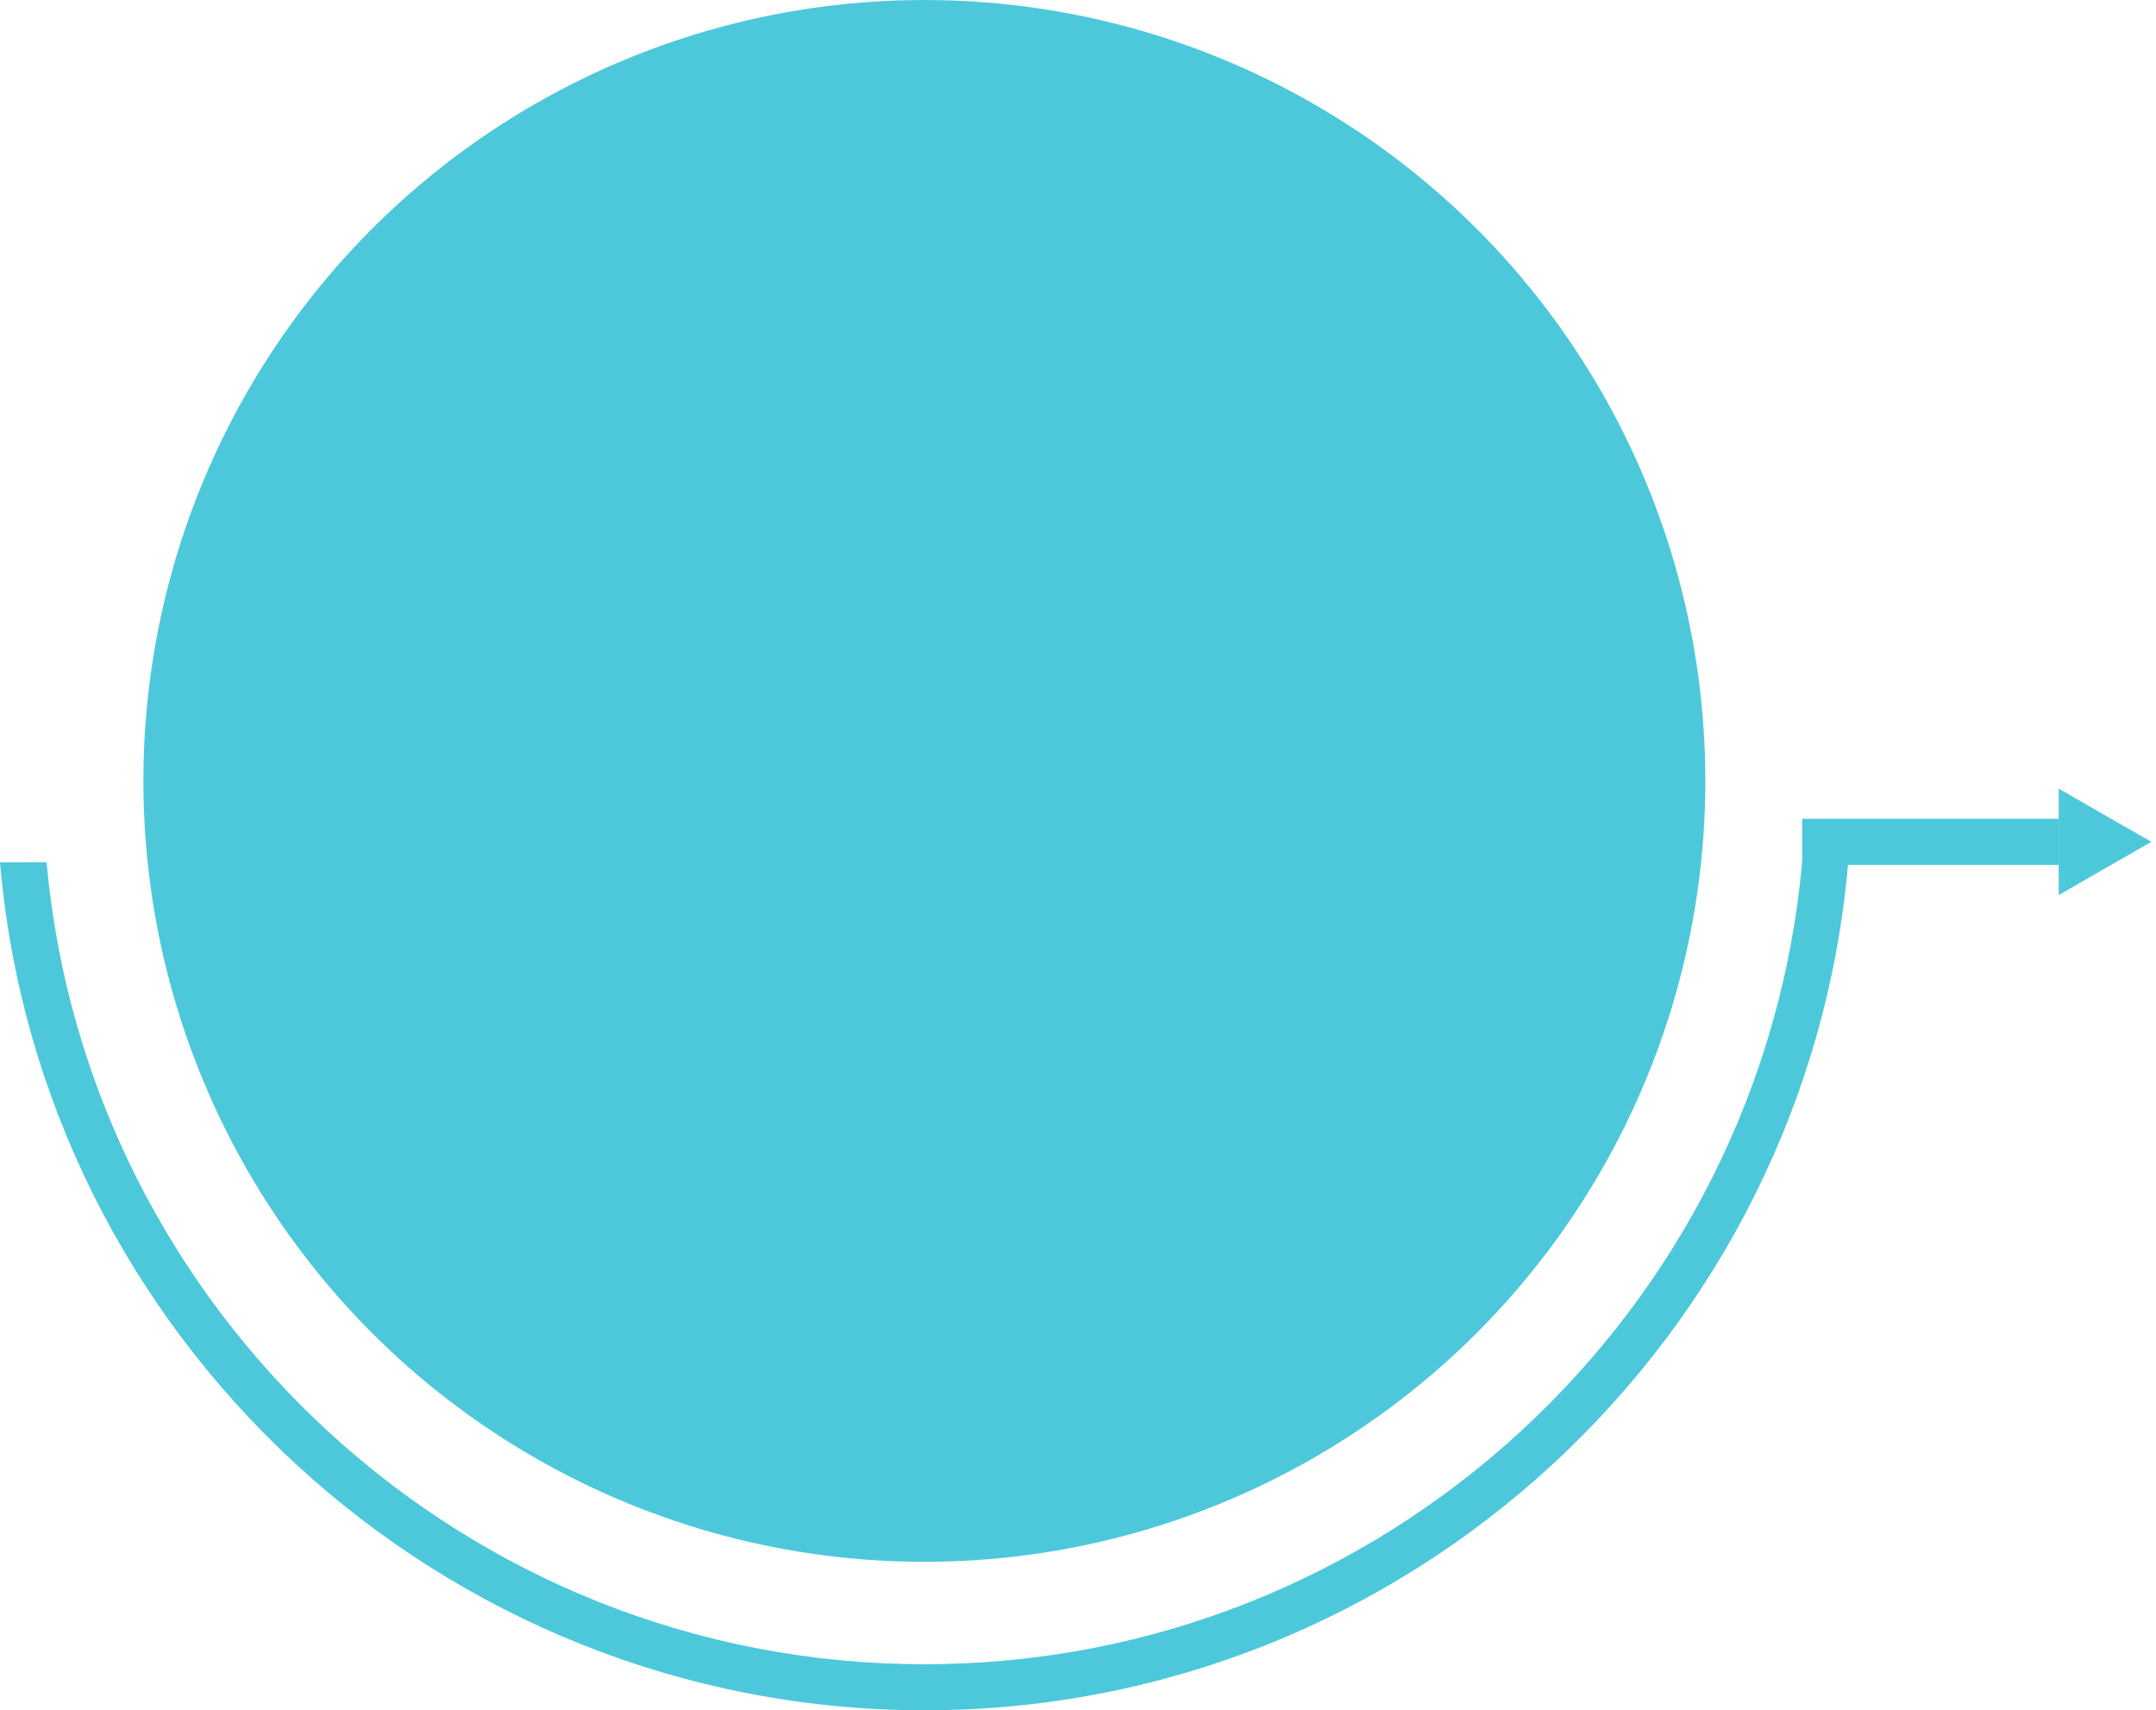
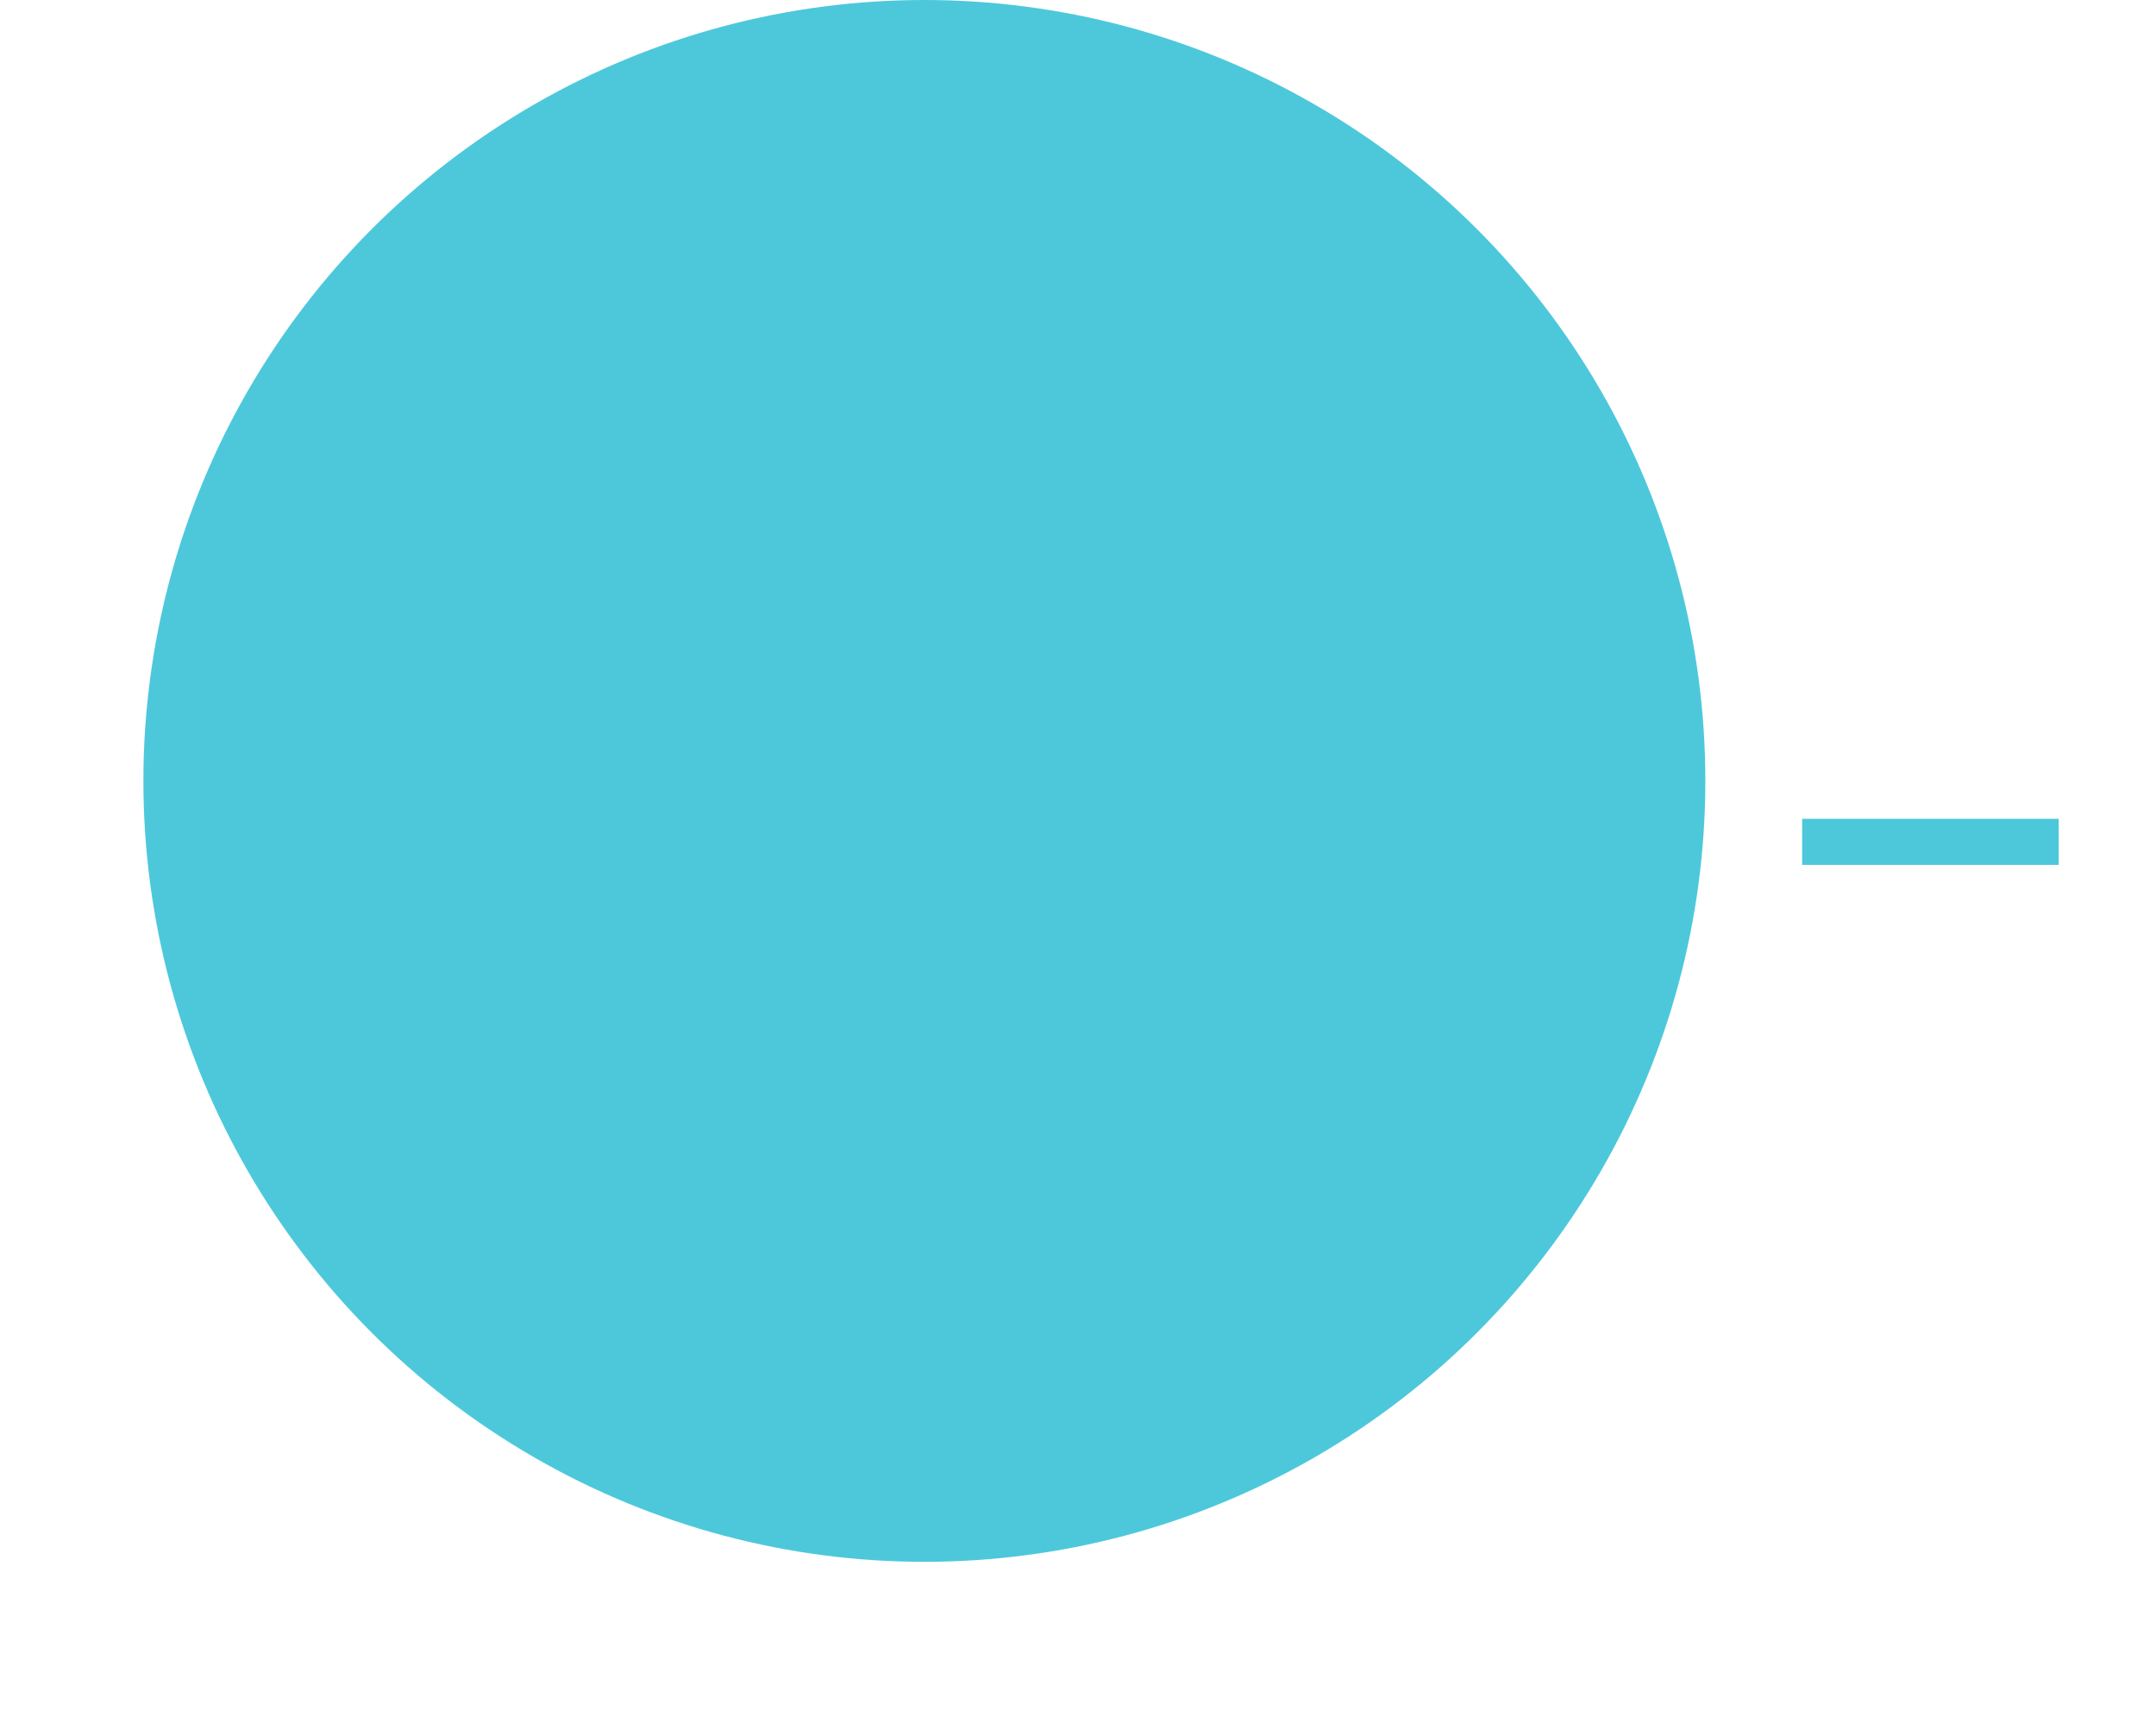
<svg xmlns="http://www.w3.org/2000/svg" width="421" height="334" viewBox="0 0 421 334" fill="none">
-   <path d="M402 174.8V154C407.9 157.4 413.6 160.7 420.1 164.4C413.8 168 408.2 171.2 402 174.8Z" fill="#4DC8DB" />
  <path d="M402 168.9H351.9V159.9H402V168.9Z" fill="#4DC8DB" />
-   <path d="M9.1 168.4C17 256.1 90.8 325 180.5 325C270.2 325 344 256.1 351.9 168.4H360.9C353 261 275.1 334 180.5 334C85.9 333.9 7.9 261 0 168.4H9.1Z" fill="#4DC8DB" />
  <circle cx="180.5" cy="152.5" r="152.5" fill="#4DC8DB" />
</svg>